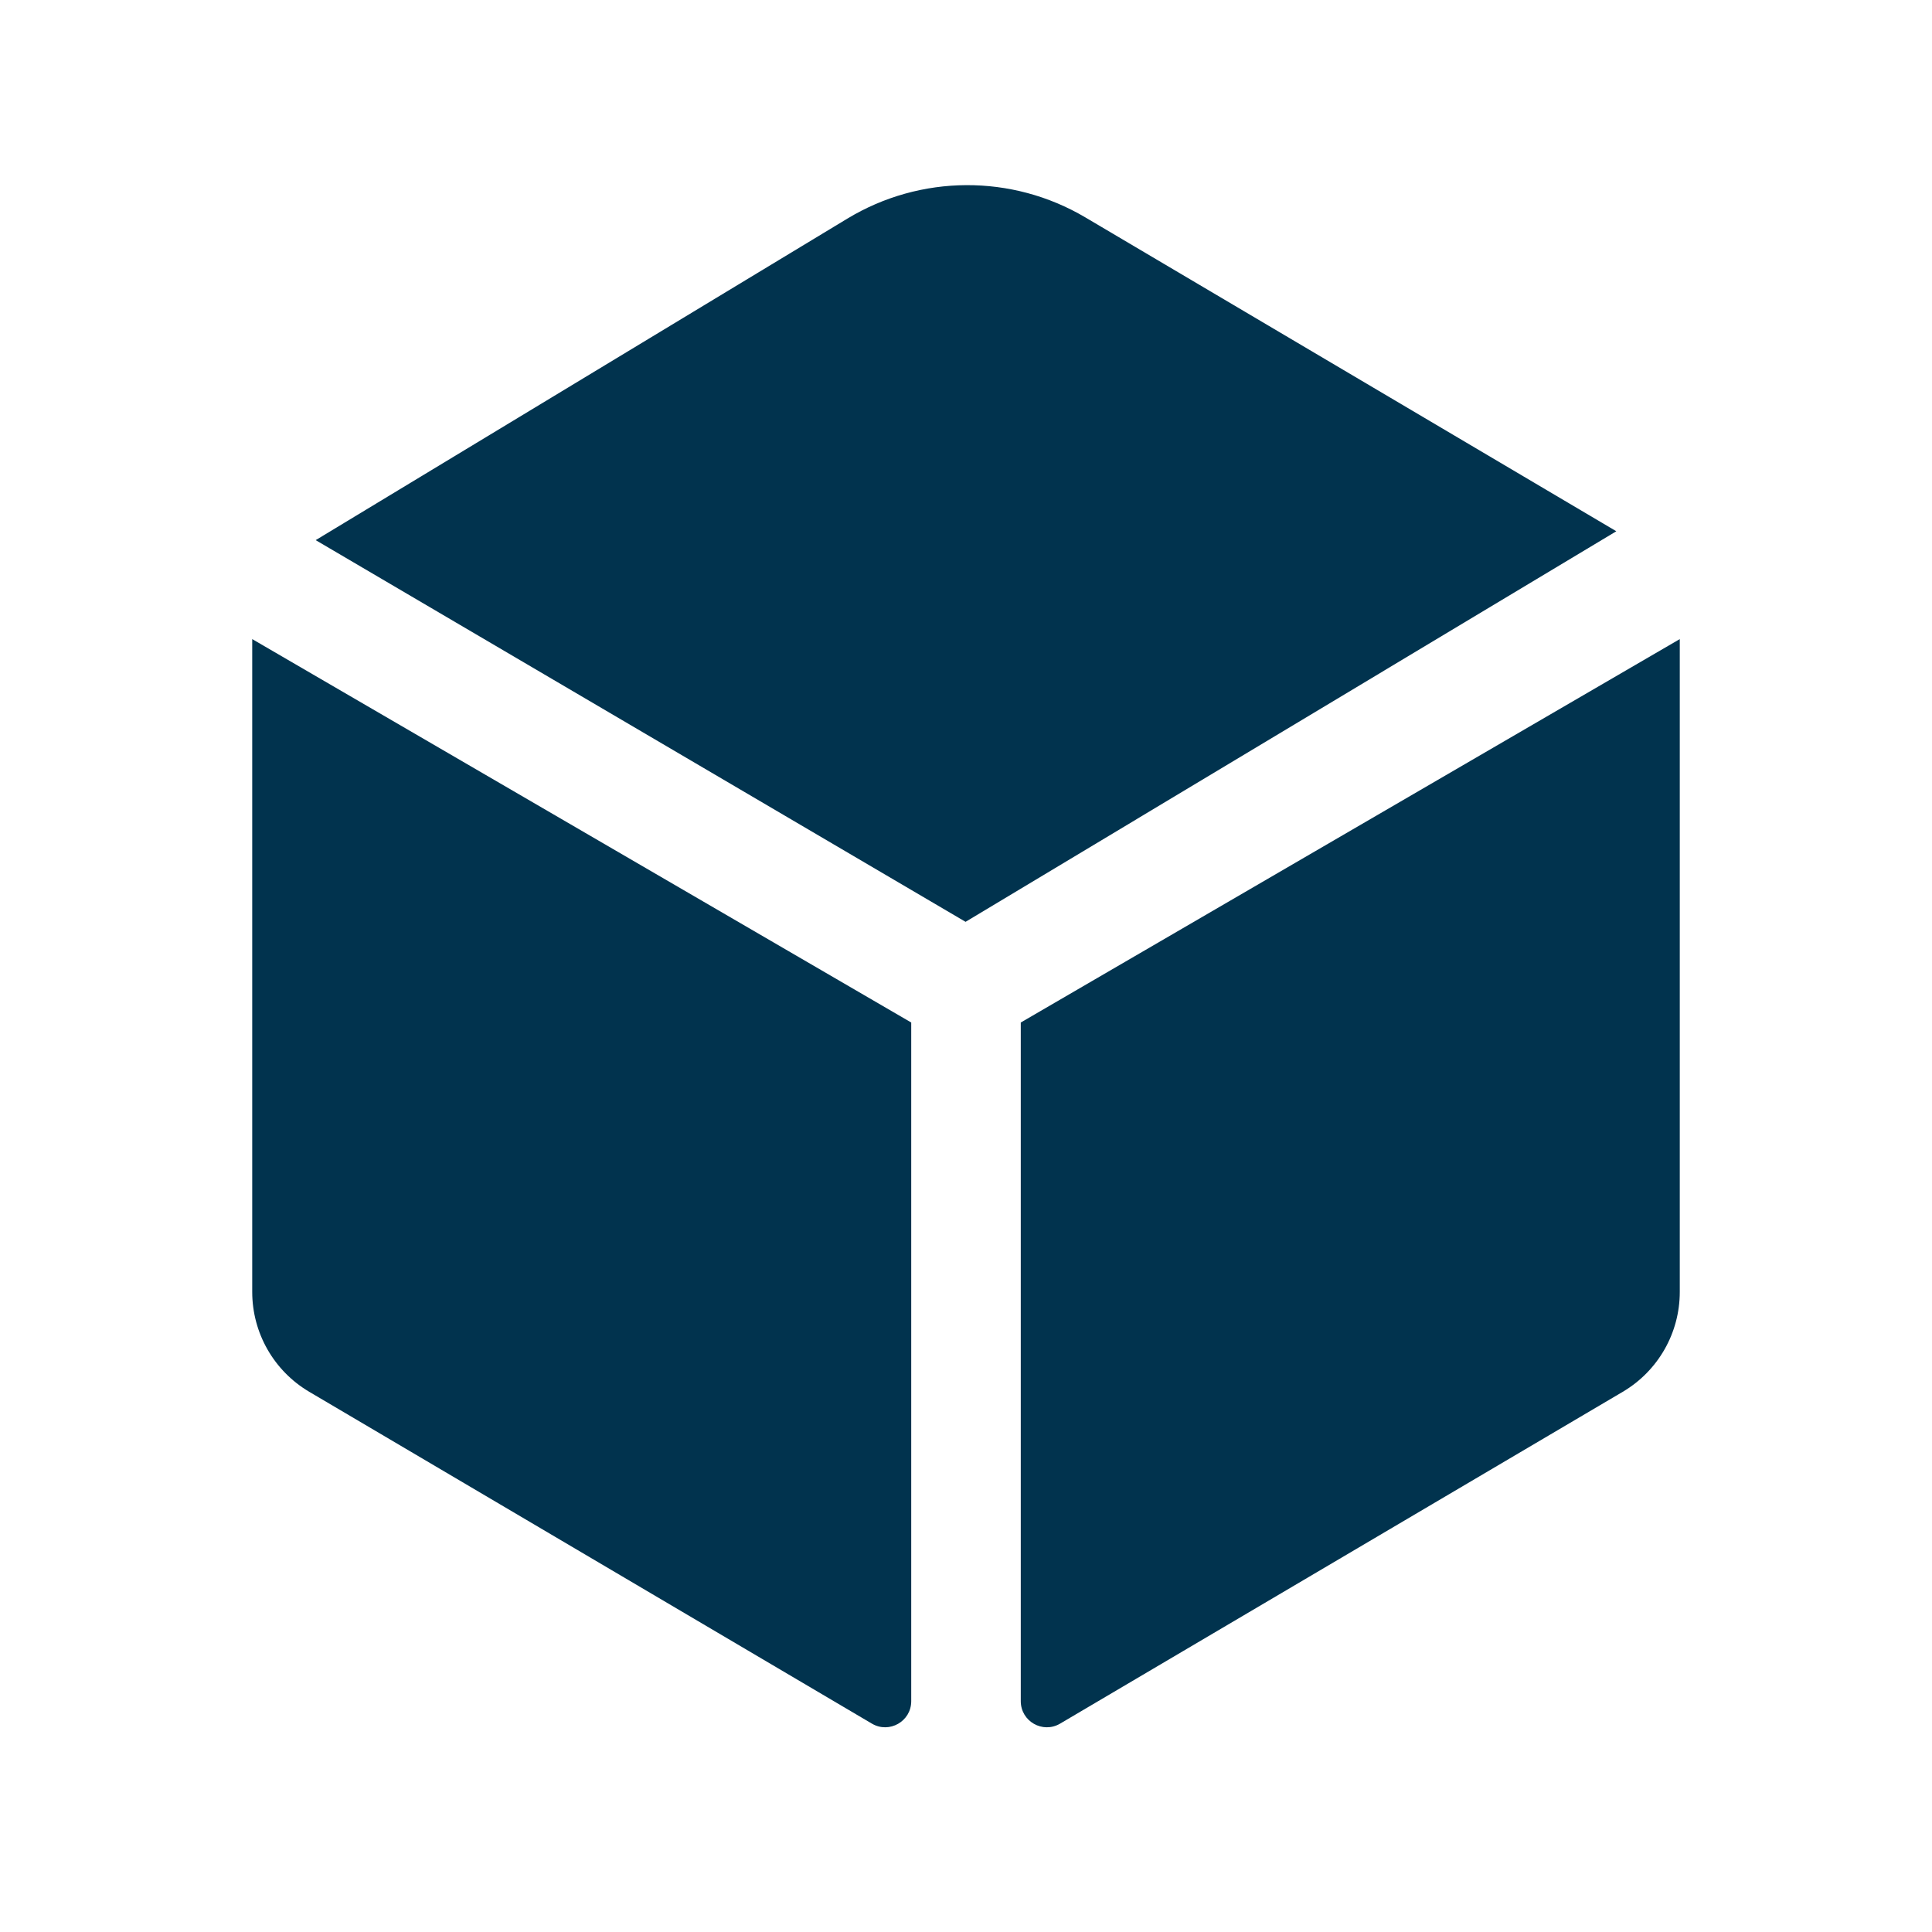
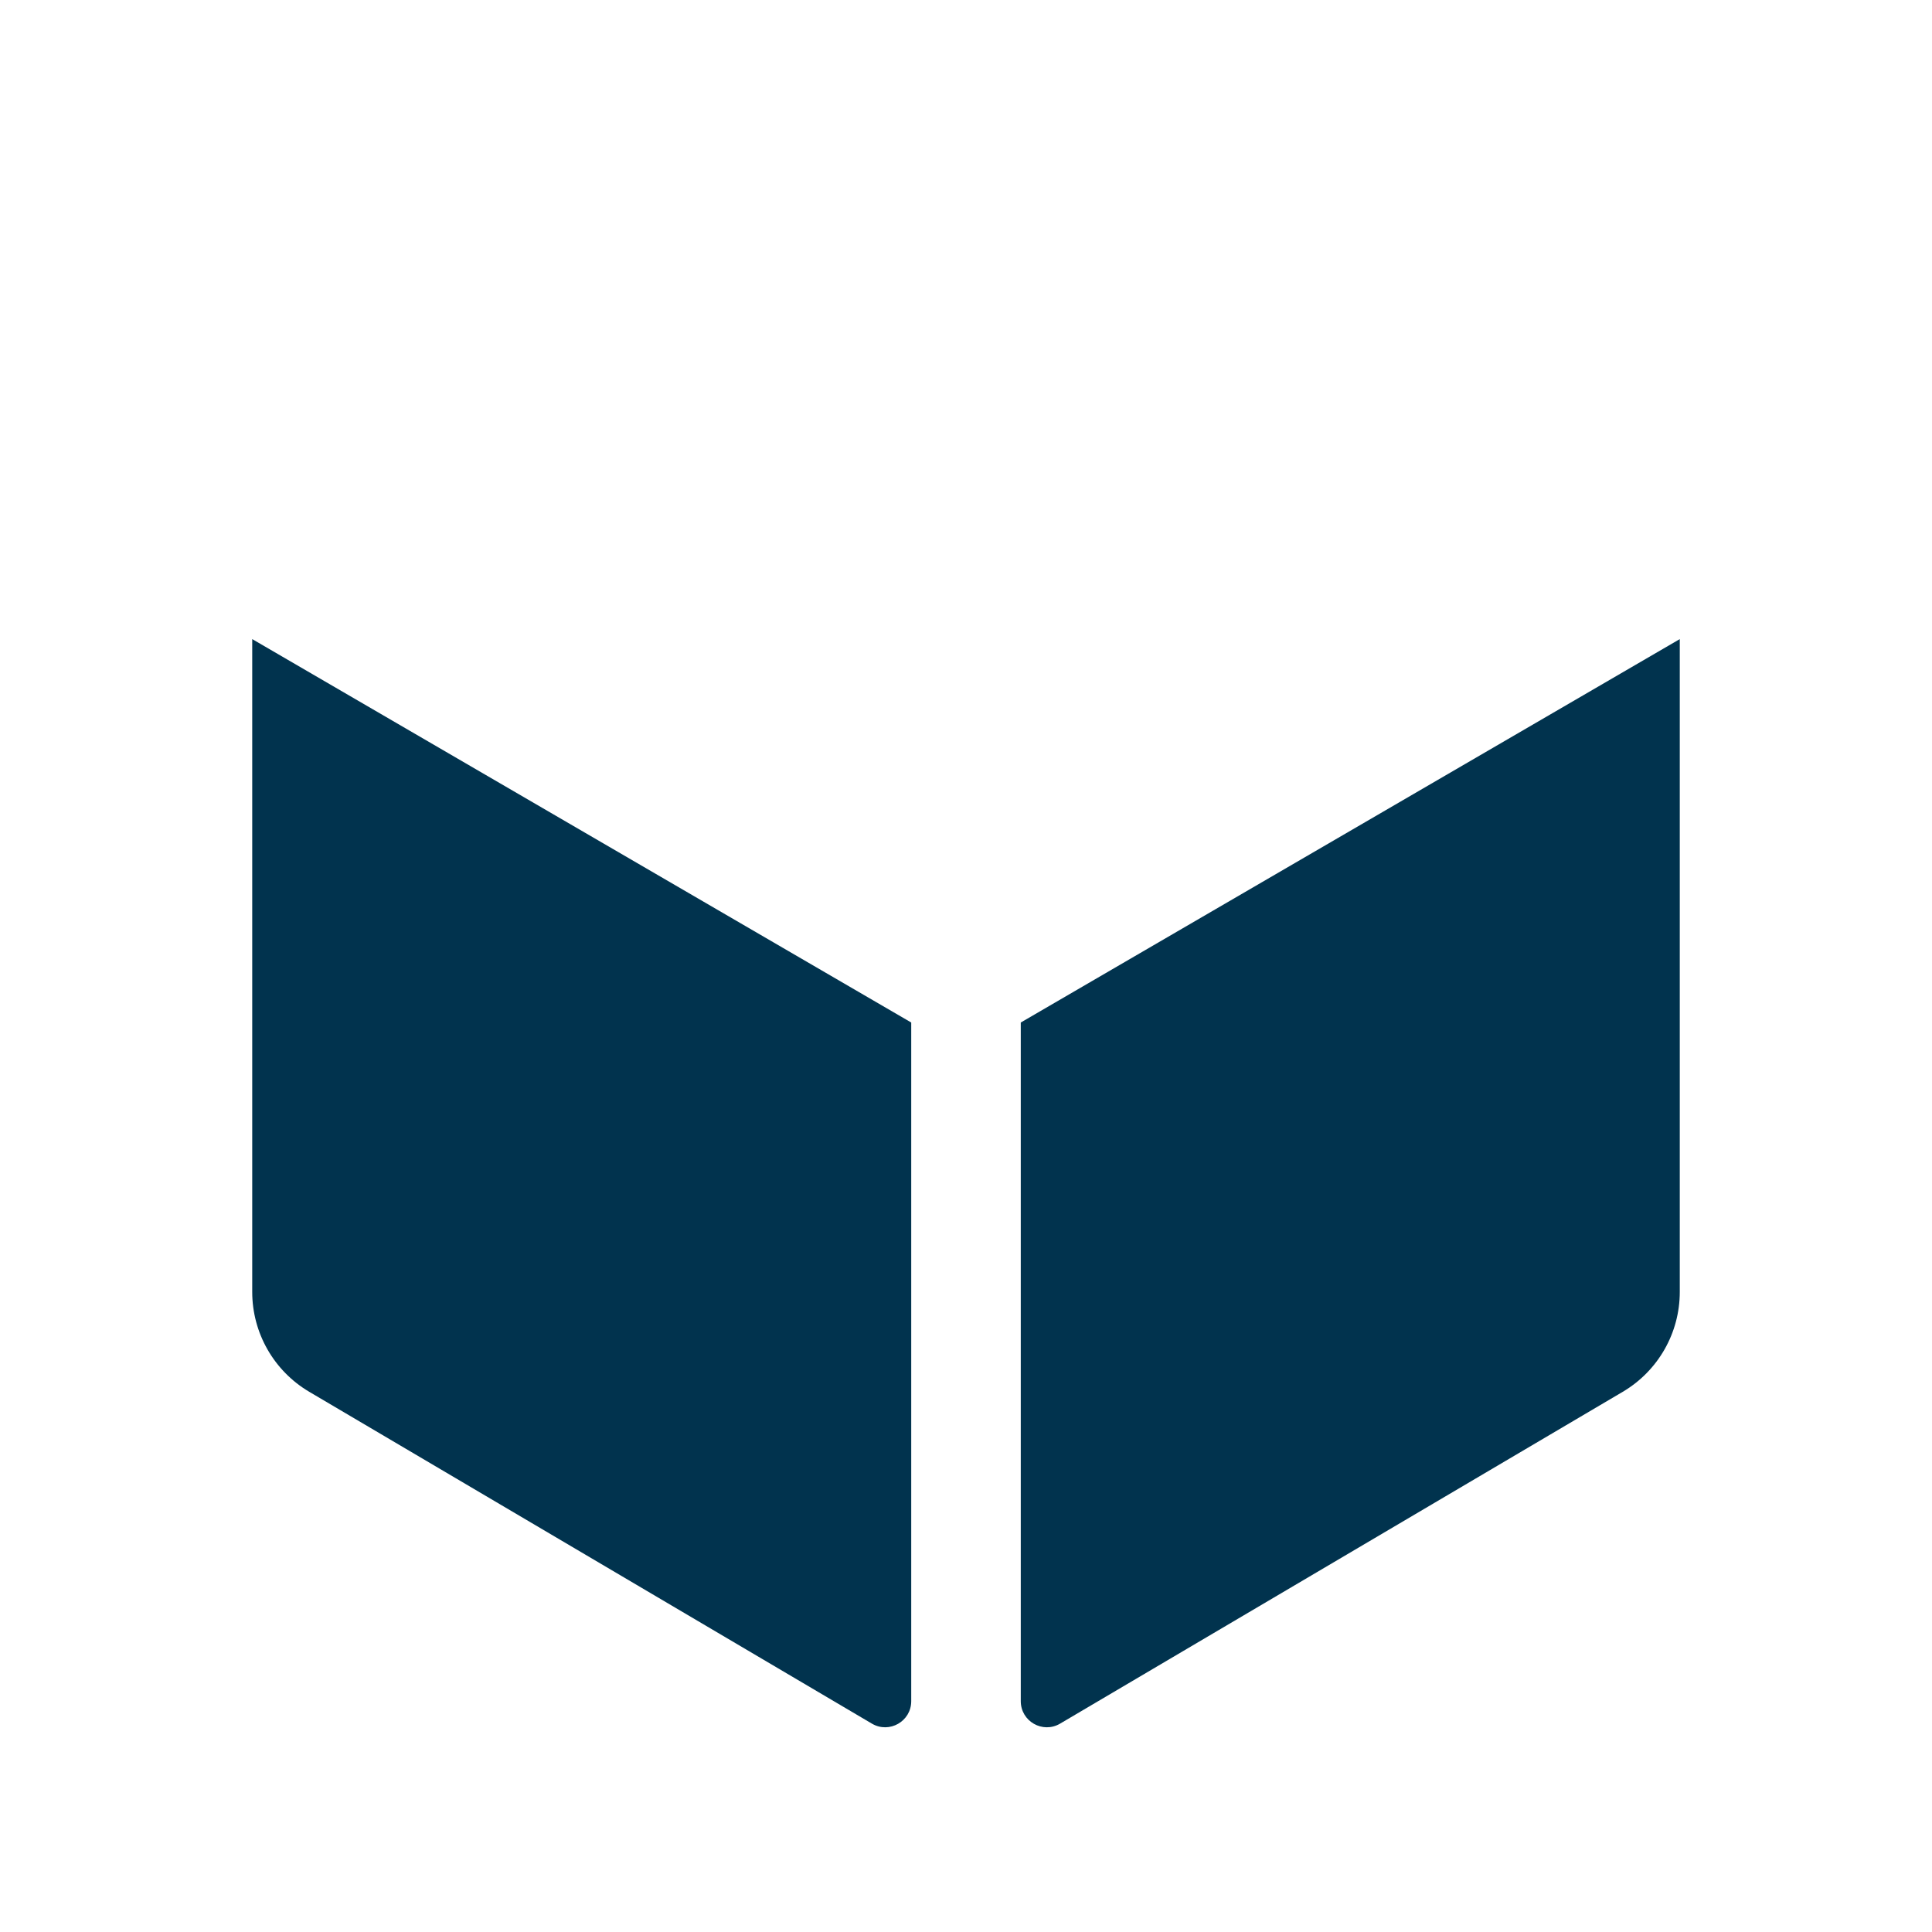
<svg xmlns="http://www.w3.org/2000/svg" viewBox="0 0 40 40" height="40" width="40" id="Layer_1">
  <path fill="#01334e" d="M21.134,21.169v14.052c0,.418.454.677.814.465l11.649-6.87c.732-.432,1.181-1.218,1.181-2.068v-13.516l-13.644,7.938Z" />
  <path fill="#01334e" d="M18.866,21.169l-0,14.052c0,.418-.454.677-.814.465l-11.649-6.87c-.732-.432-1.181-1.218-1.181-2.068l0-13.516,13.644,7.938Z" />
-   <path fill="#01334e" d="M19.992,19.086l-13.456-7.903,11.008-6.657c1.513-.915,3.406-.924,4.927-.025l10.993,6.498-13.472,8.086Z" />
</svg>